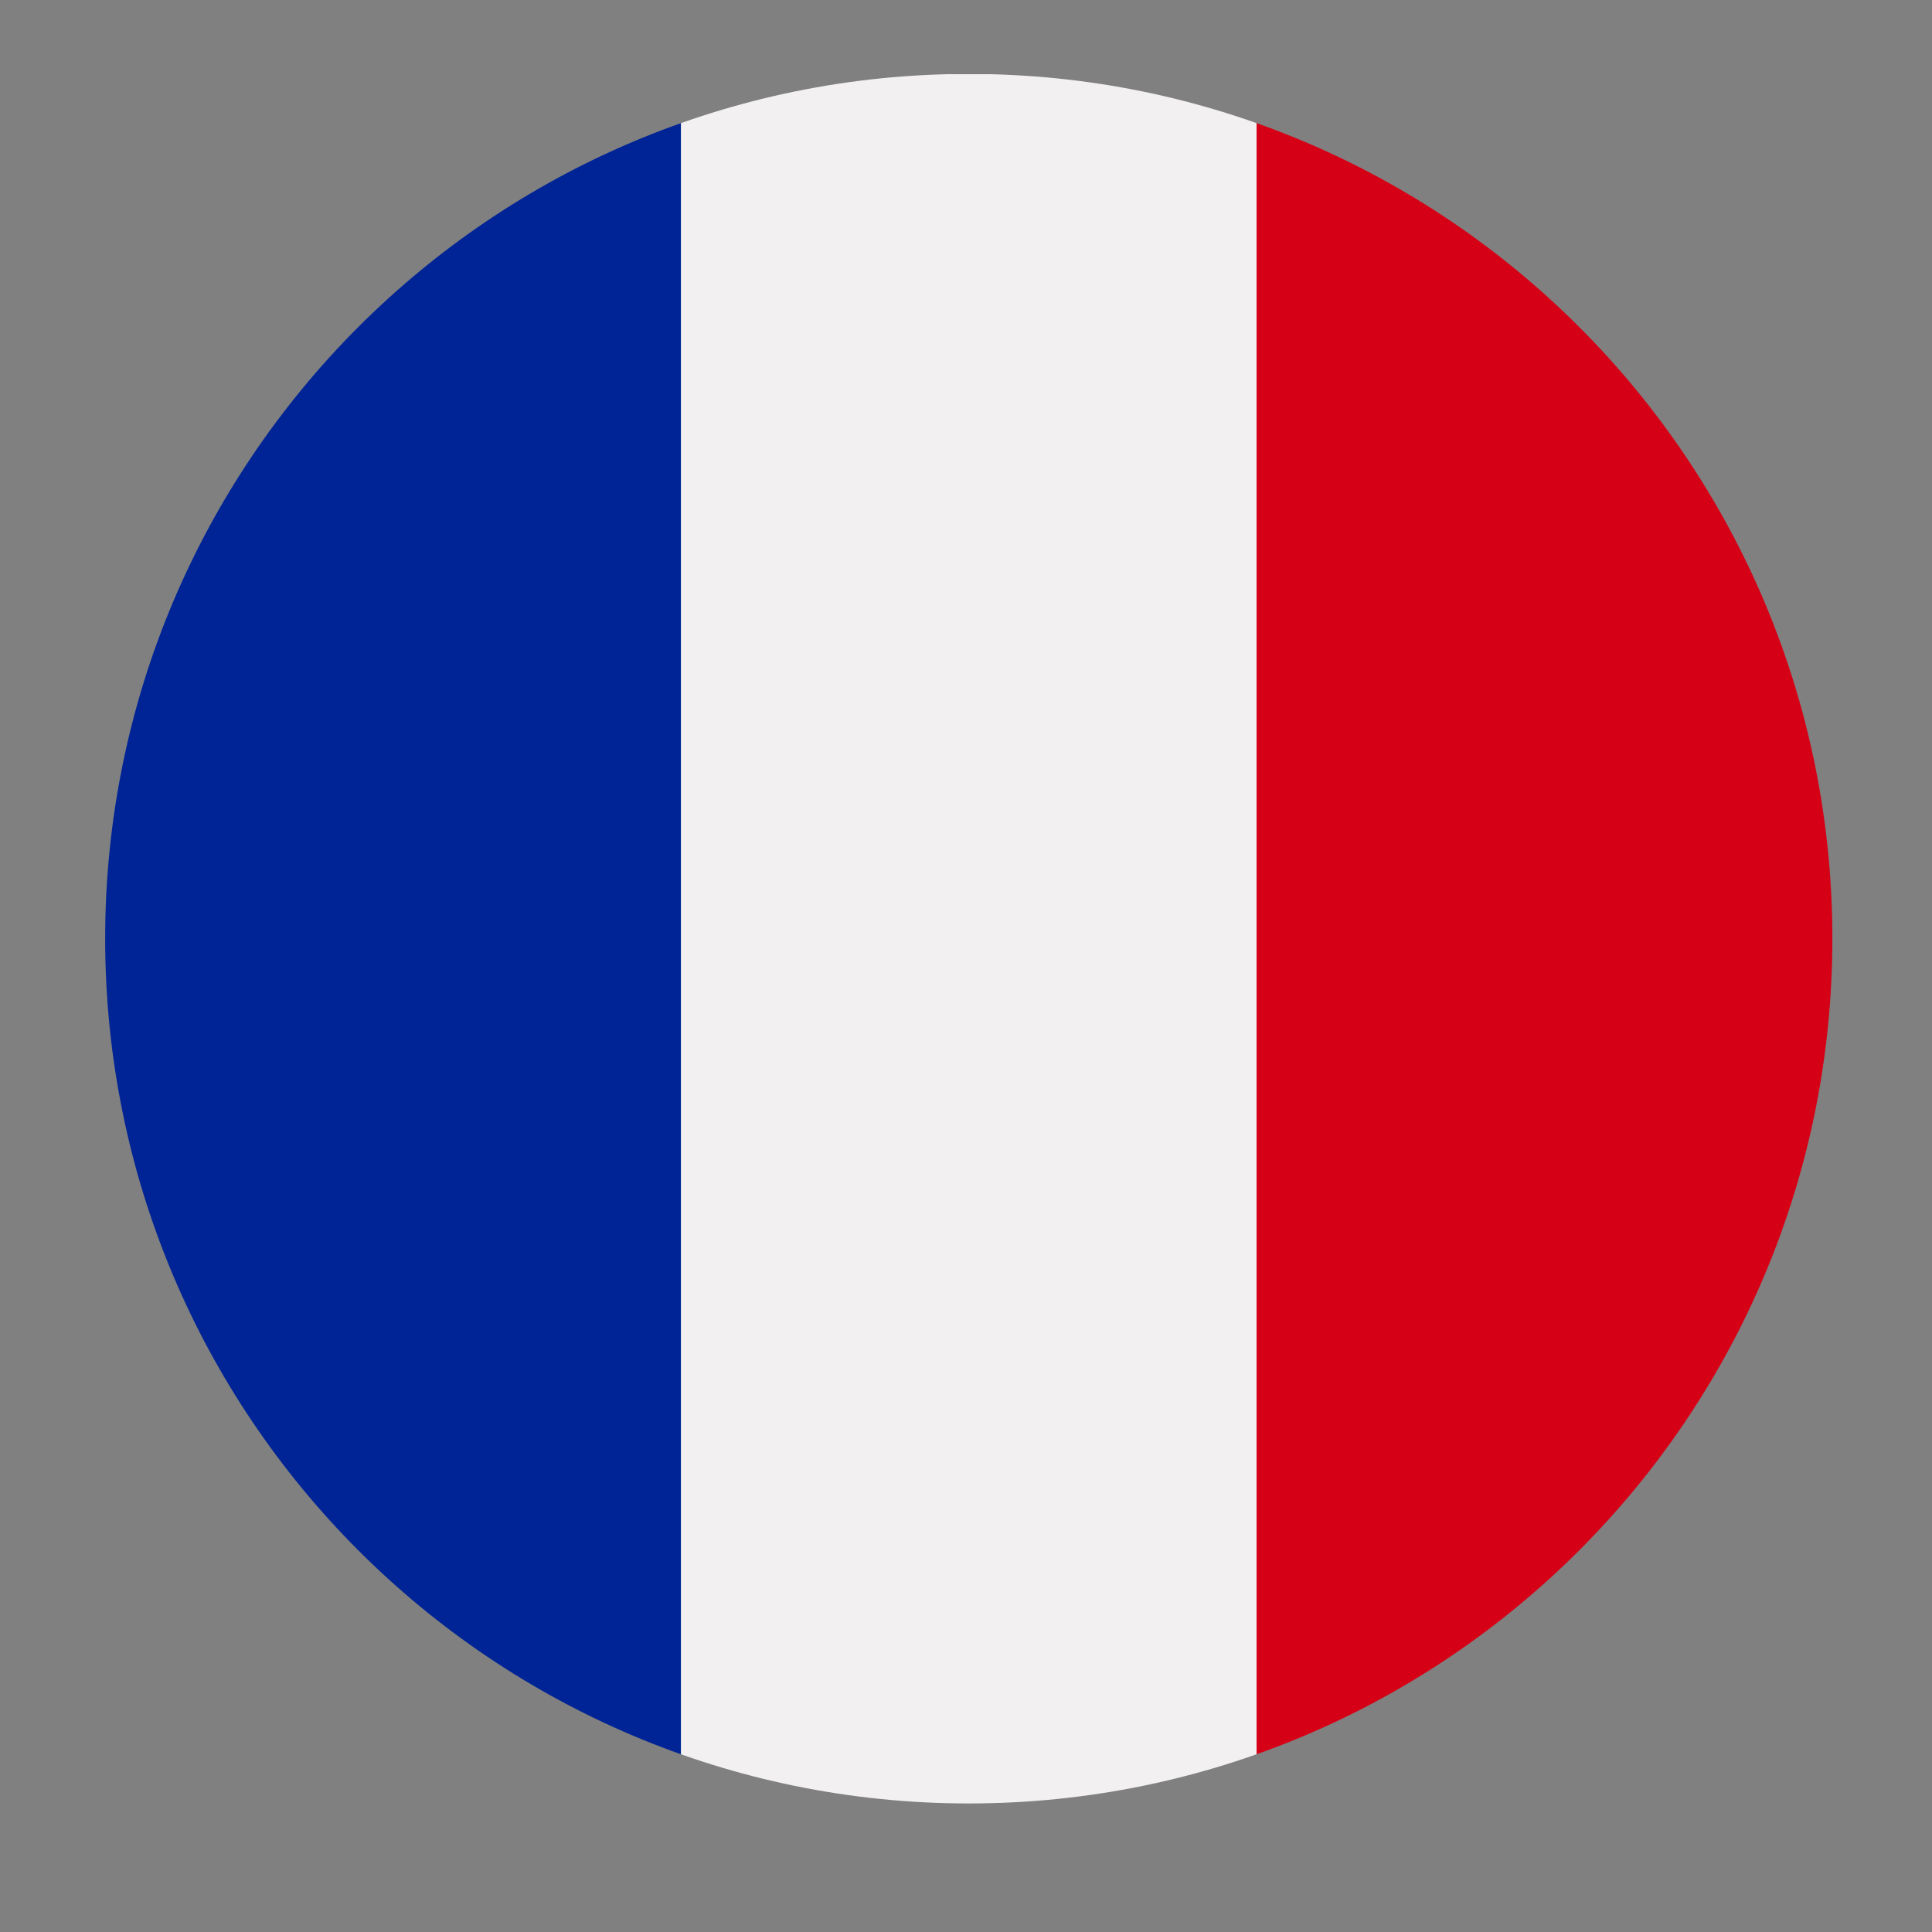
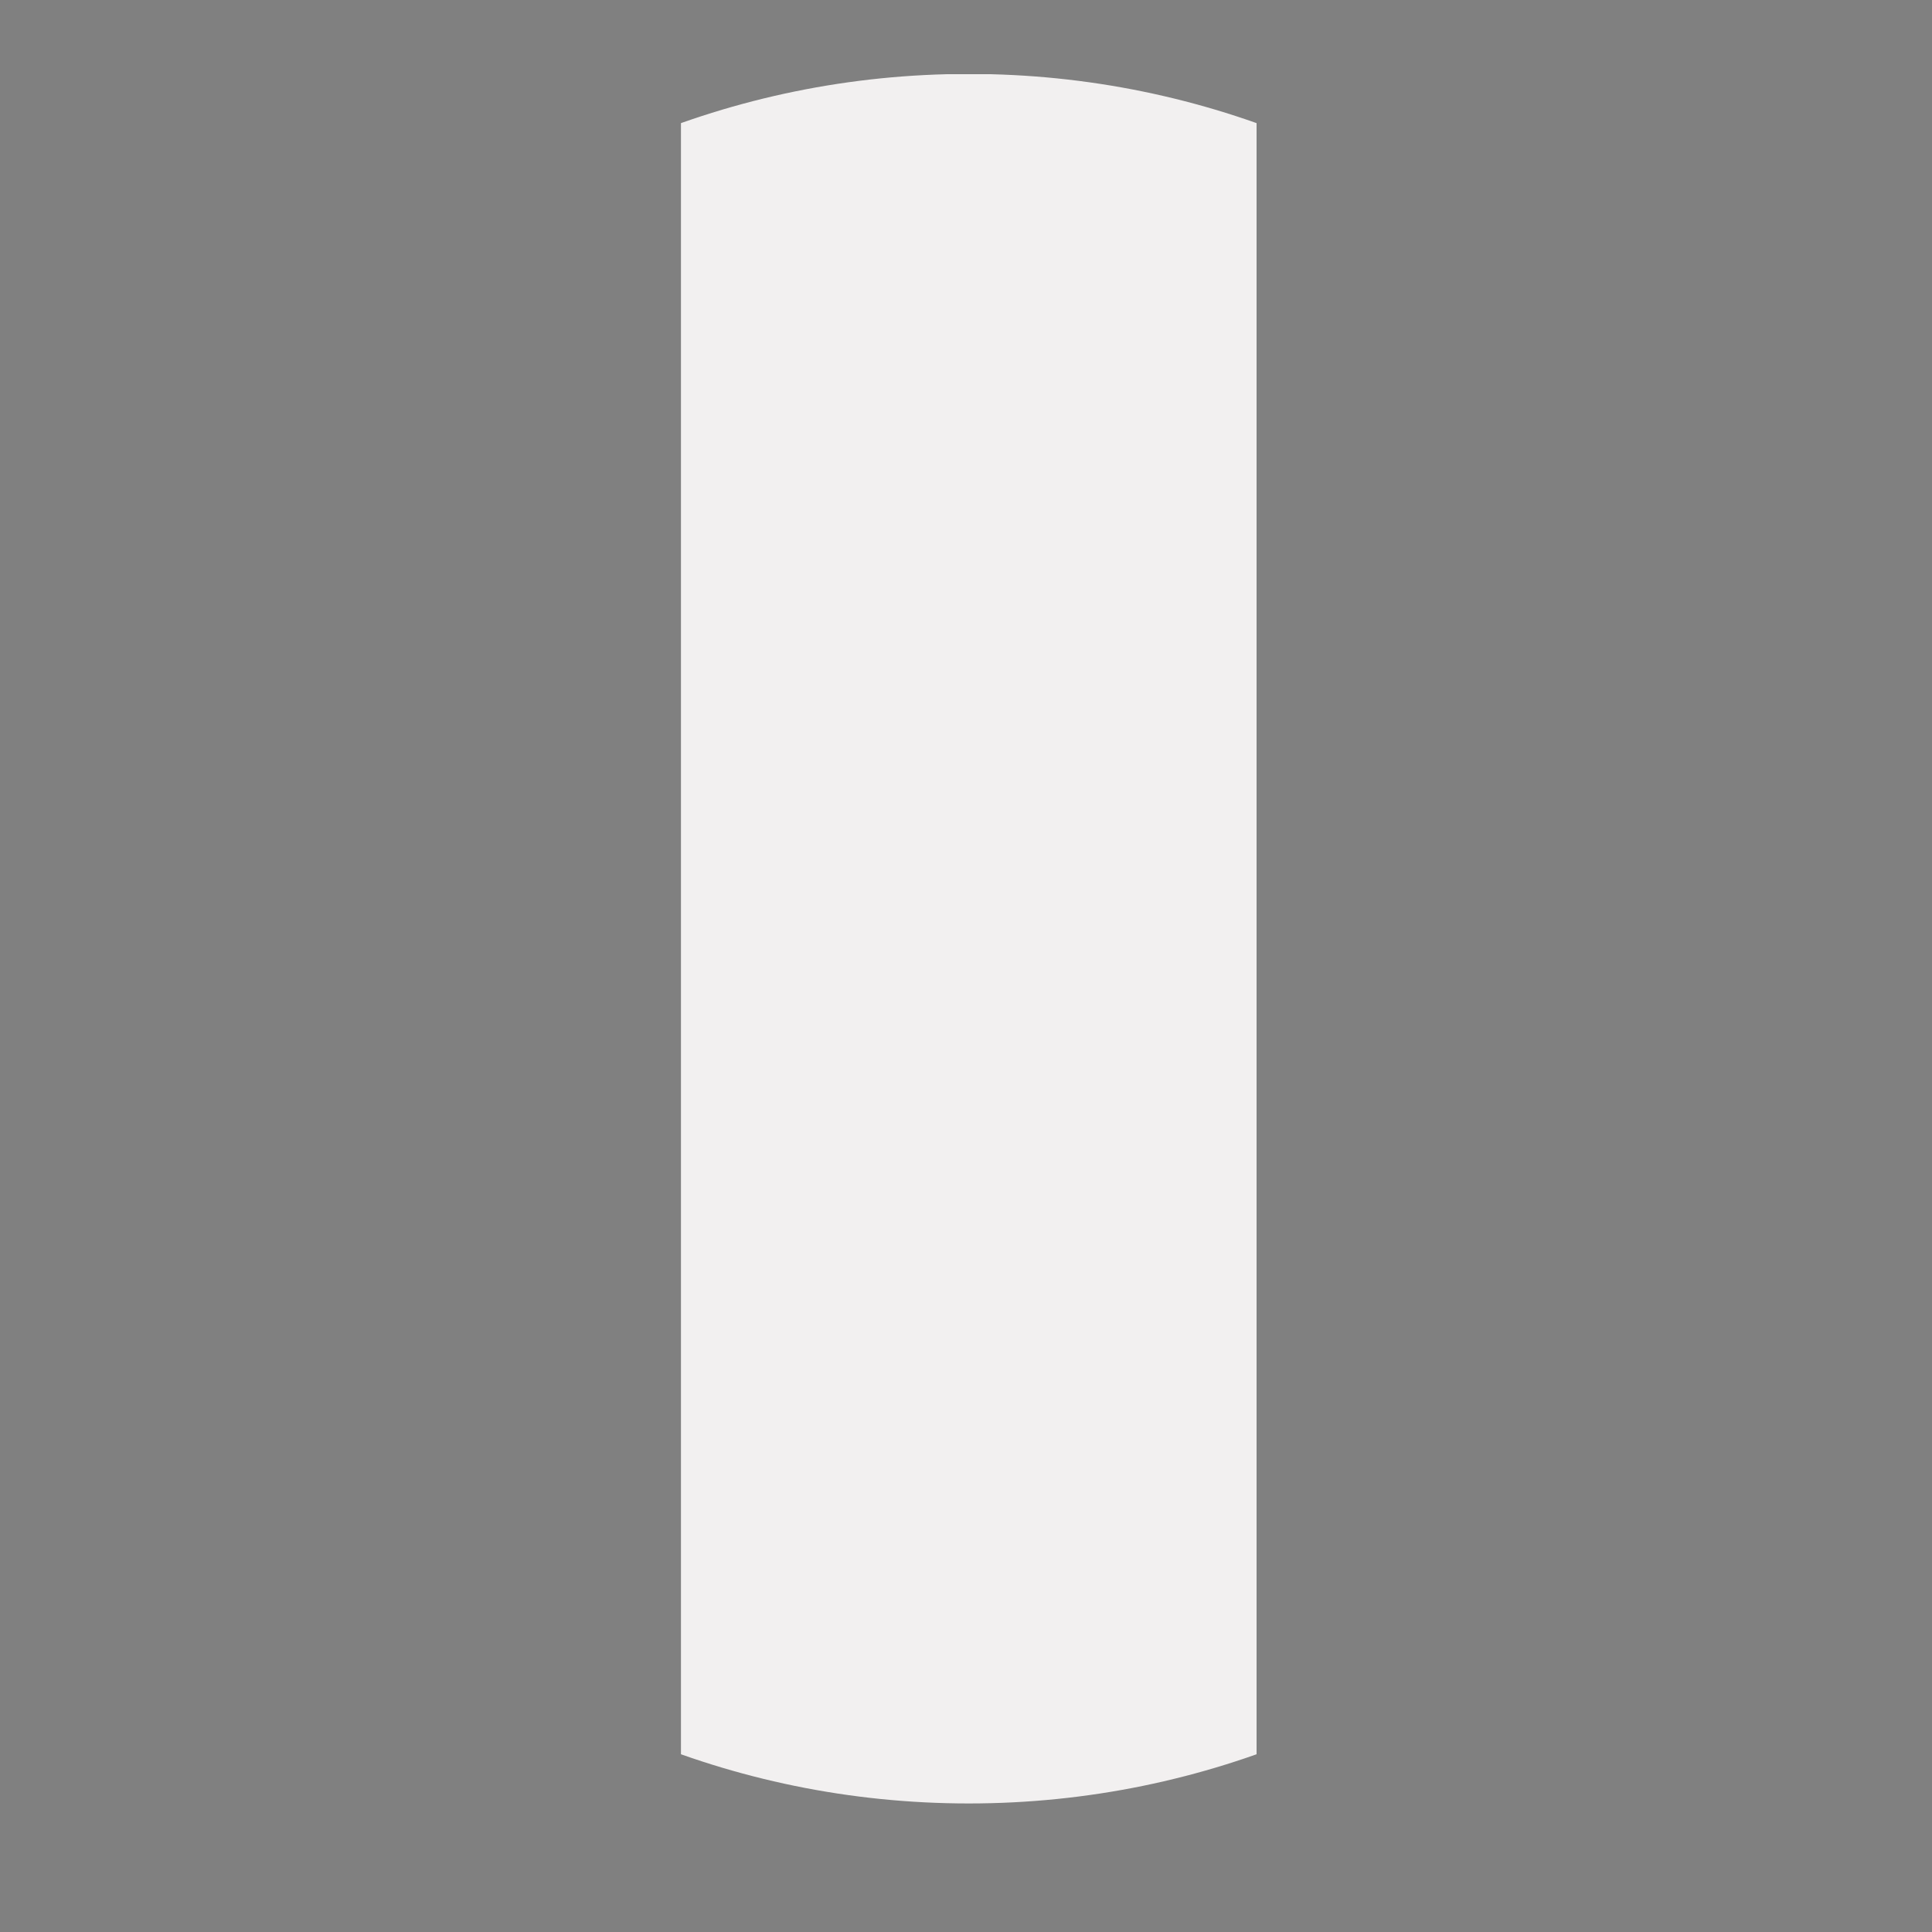
<svg xmlns="http://www.w3.org/2000/svg" width="40" zoomAndPan="magnify" viewBox="0 0 30 30" height="40" preserveAspectRatio="xMidYMid meet" version="1.0">
  <rect x="0" y="0" width="30" height="30" fill="#808080" stroke="none" />
  <defs>
    <clipPath id="3e47cc4b0e">
-       <path d="M 1.629 1.152 L 10.617 1.152 L 10.617 28.008 L 1.629 28.008 Z M 1.629 1.152 " clip-rule="nonzero" />
-     </clipPath>
+       </clipPath>
    <clipPath id="eee7aa4e12">
      <path d="M 28.453 14.574 C 28.453 7.16 22.449 1.148 15.043 1.148 C 7.637 1.148 1.633 7.16 1.633 14.574 C 1.633 21.992 7.637 28.004 15.043 28.004 C 22.449 28.004 28.453 21.992 28.453 14.574 Z M 28.453 14.574 " clip-rule="nonzero" />
    </clipPath>
    <clipPath id="04ff338ef2">
      <path d="M 10.539 1.152 L 19.531 1.152 L 19.531 28.008 L 10.539 28.008 Z M 10.539 1.152 " clip-rule="nonzero" />
    </clipPath>
    <clipPath id="47915fd91e">
      <path d="M 28.453 14.574 C 28.453 7.16 22.449 1.148 15.043 1.148 C 7.637 1.148 1.633 7.16 1.633 14.574 C 1.633 21.992 7.637 28.004 15.043 28.004 C 22.449 28.004 28.453 21.992 28.453 14.574 Z M 28.453 14.574 " clip-rule="nonzero" />
    </clipPath>
    <clipPath id="fcc747f6da">
-       <path d="M 19.449 1.152 L 28.473 1.152 L 28.473 28.008 L 19.449 28.008 Z M 19.449 1.152 " clip-rule="nonzero" />
-     </clipPath>
+       </clipPath>
    <clipPath id="09250b741a">
      <path d="M 28.453 14.574 C 28.453 7.16 22.449 1.148 15.043 1.148 C 7.637 1.148 1.633 7.16 1.633 14.574 C 1.633 21.992 7.637 28.004 15.043 28.004 C 22.449 28.004 28.453 21.992 28.453 14.574 Z M 28.453 14.574 " clip-rule="nonzero" />
    </clipPath>
  </defs>
  <g clip-path="url(#3e47cc4b0e)">
    <g clip-path="url(#eee7aa4e12)">
      <path fill="#002495" d="M 10.574 28.656 L 1.633 28.656 L 1.633 0.496 L 10.574 0.496 L 10.574 28.656 " fill-opacity="1" fill-rule="nonzero" />
    </g>
  </g>
  <g clip-path="url(#04ff338ef2)">
    <g clip-path="url(#47915fd91e)">
      <path fill="#f2f0f0" d="M 19.512 28.656 L 10.574 28.656 L 10.574 0.496 L 19.512 0.496 L 19.512 28.656 " fill-opacity="1" fill-rule="nonzero" />
    </g>
  </g>
  <g clip-path="url(#fcc747f6da)">
    <g clip-path="url(#09250b741a)">
      <path fill="#d60016" d="M 28.453 28.656 L 19.512 28.656 L 19.512 0.496 L 28.453 0.496 L 28.453 28.656 " fill-opacity="1" fill-rule="nonzero" />
    </g>
  </g>
</svg>